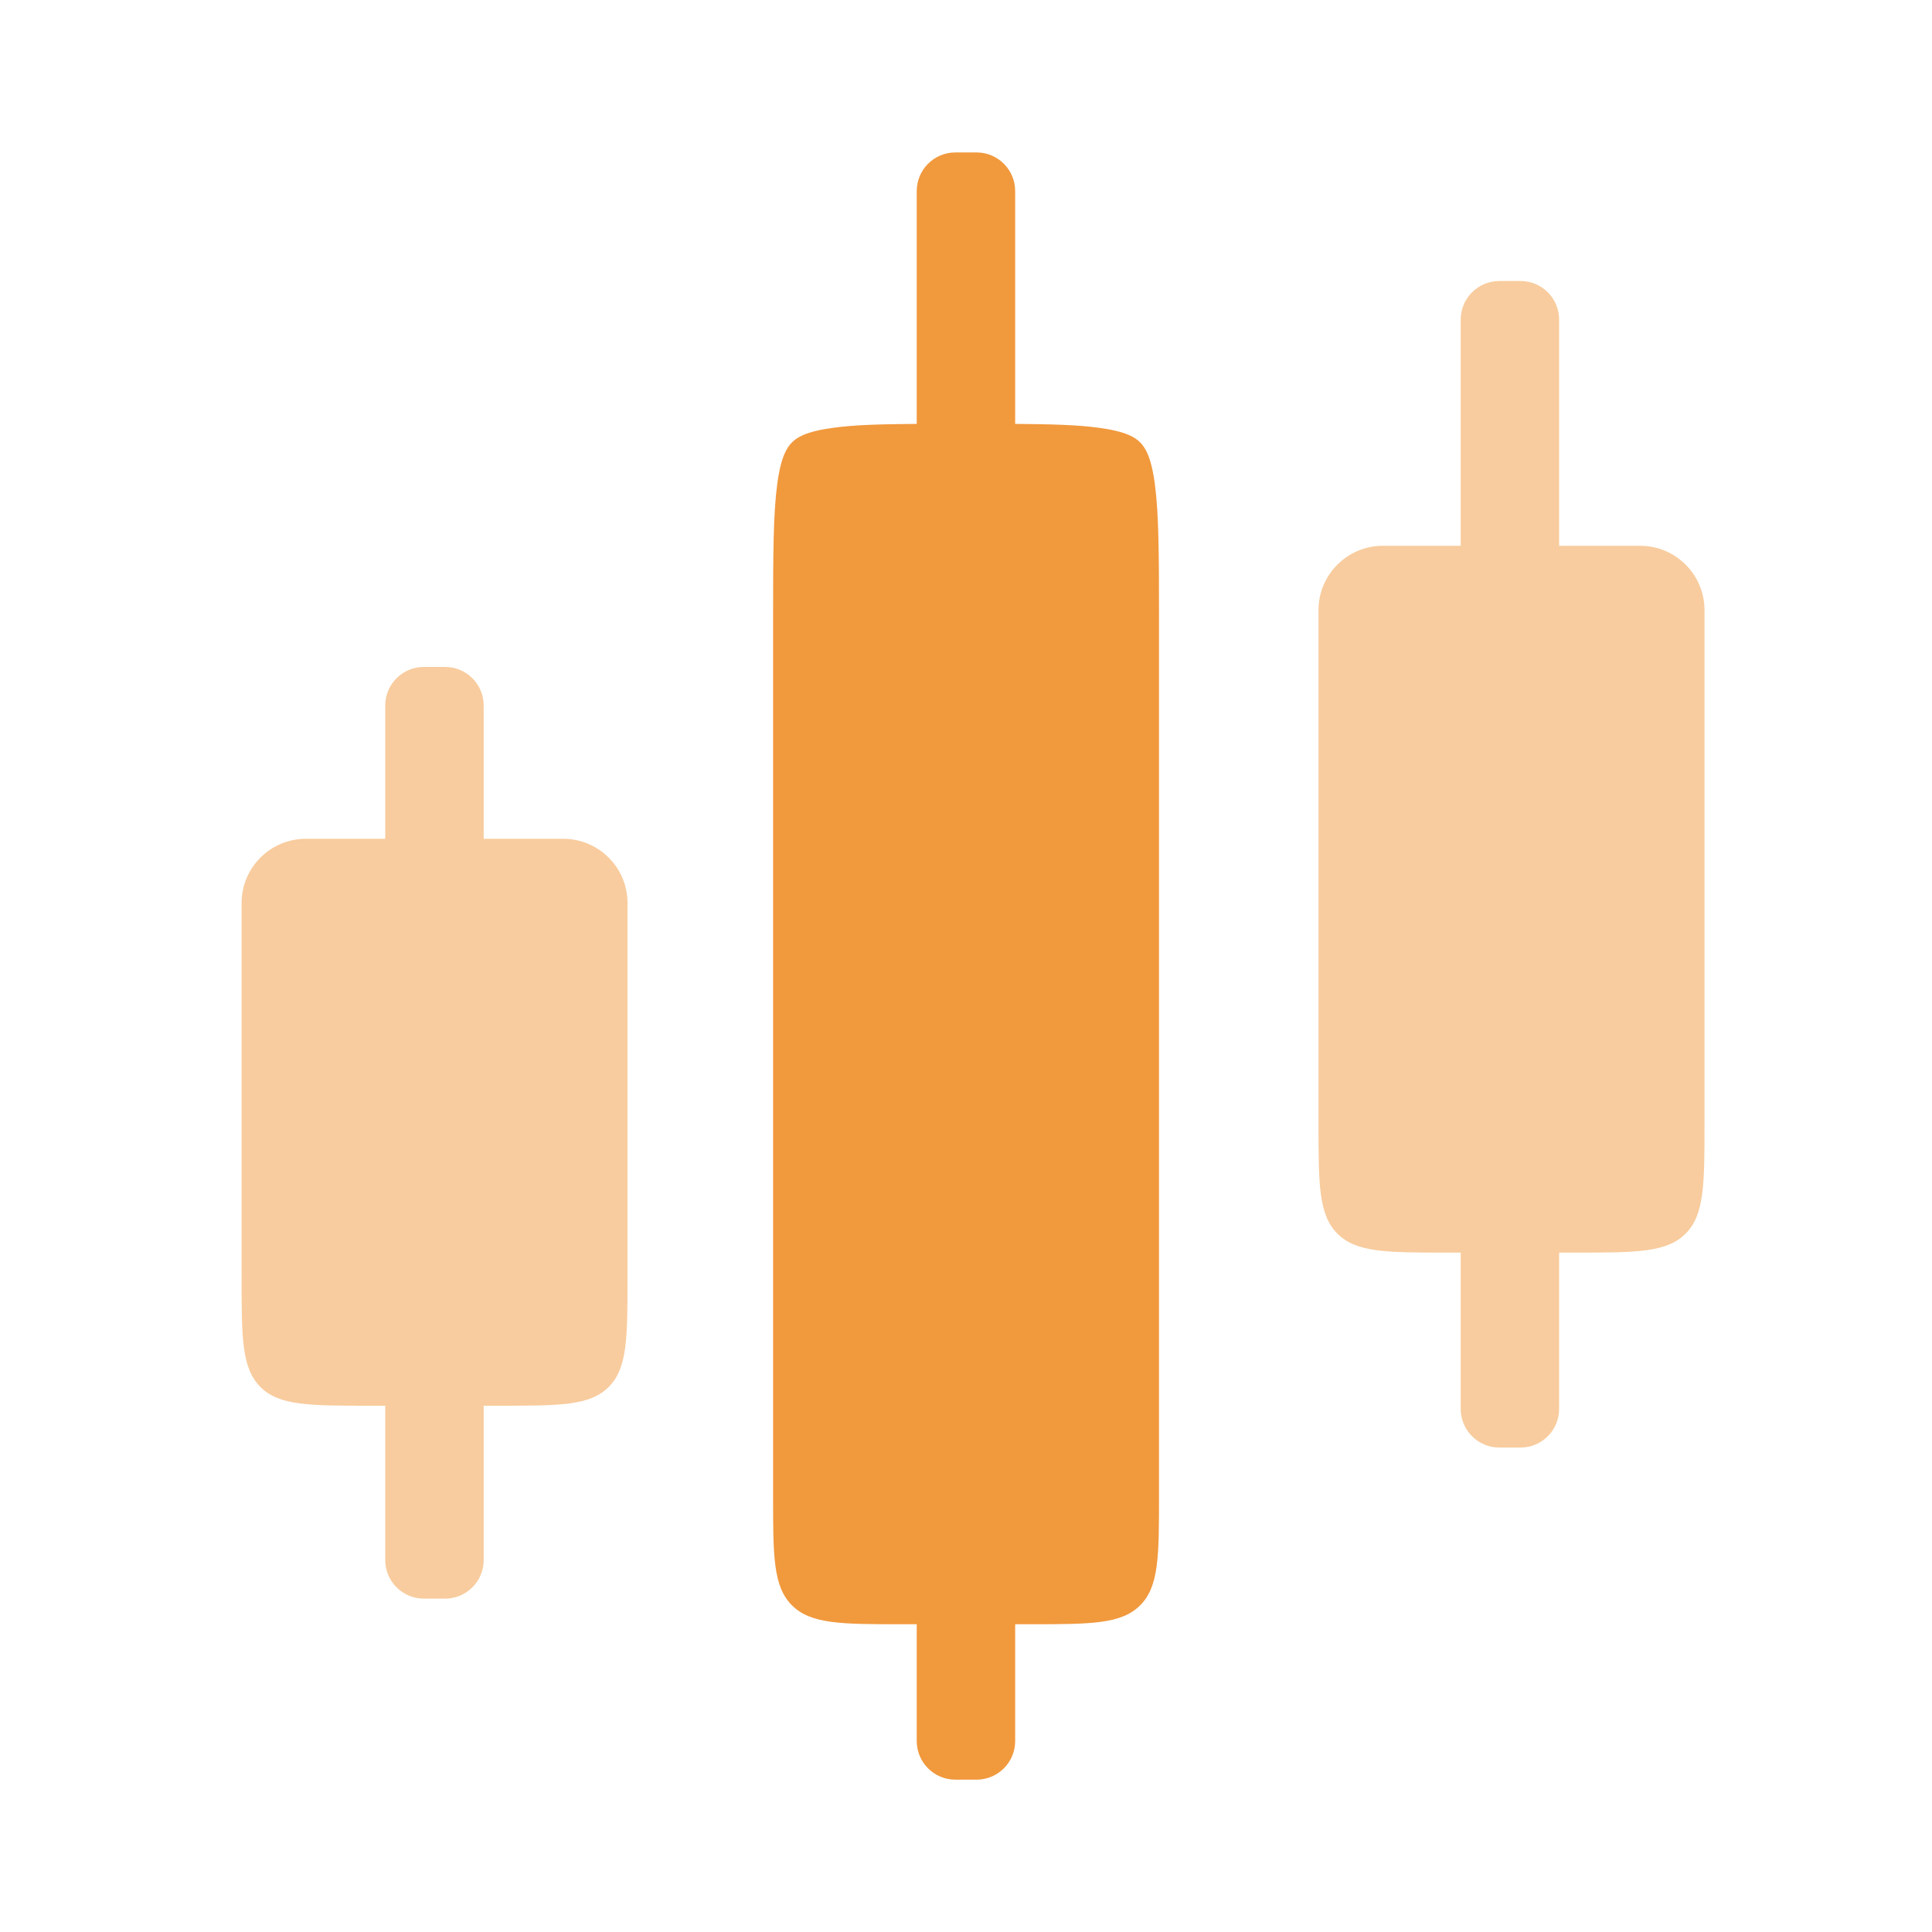
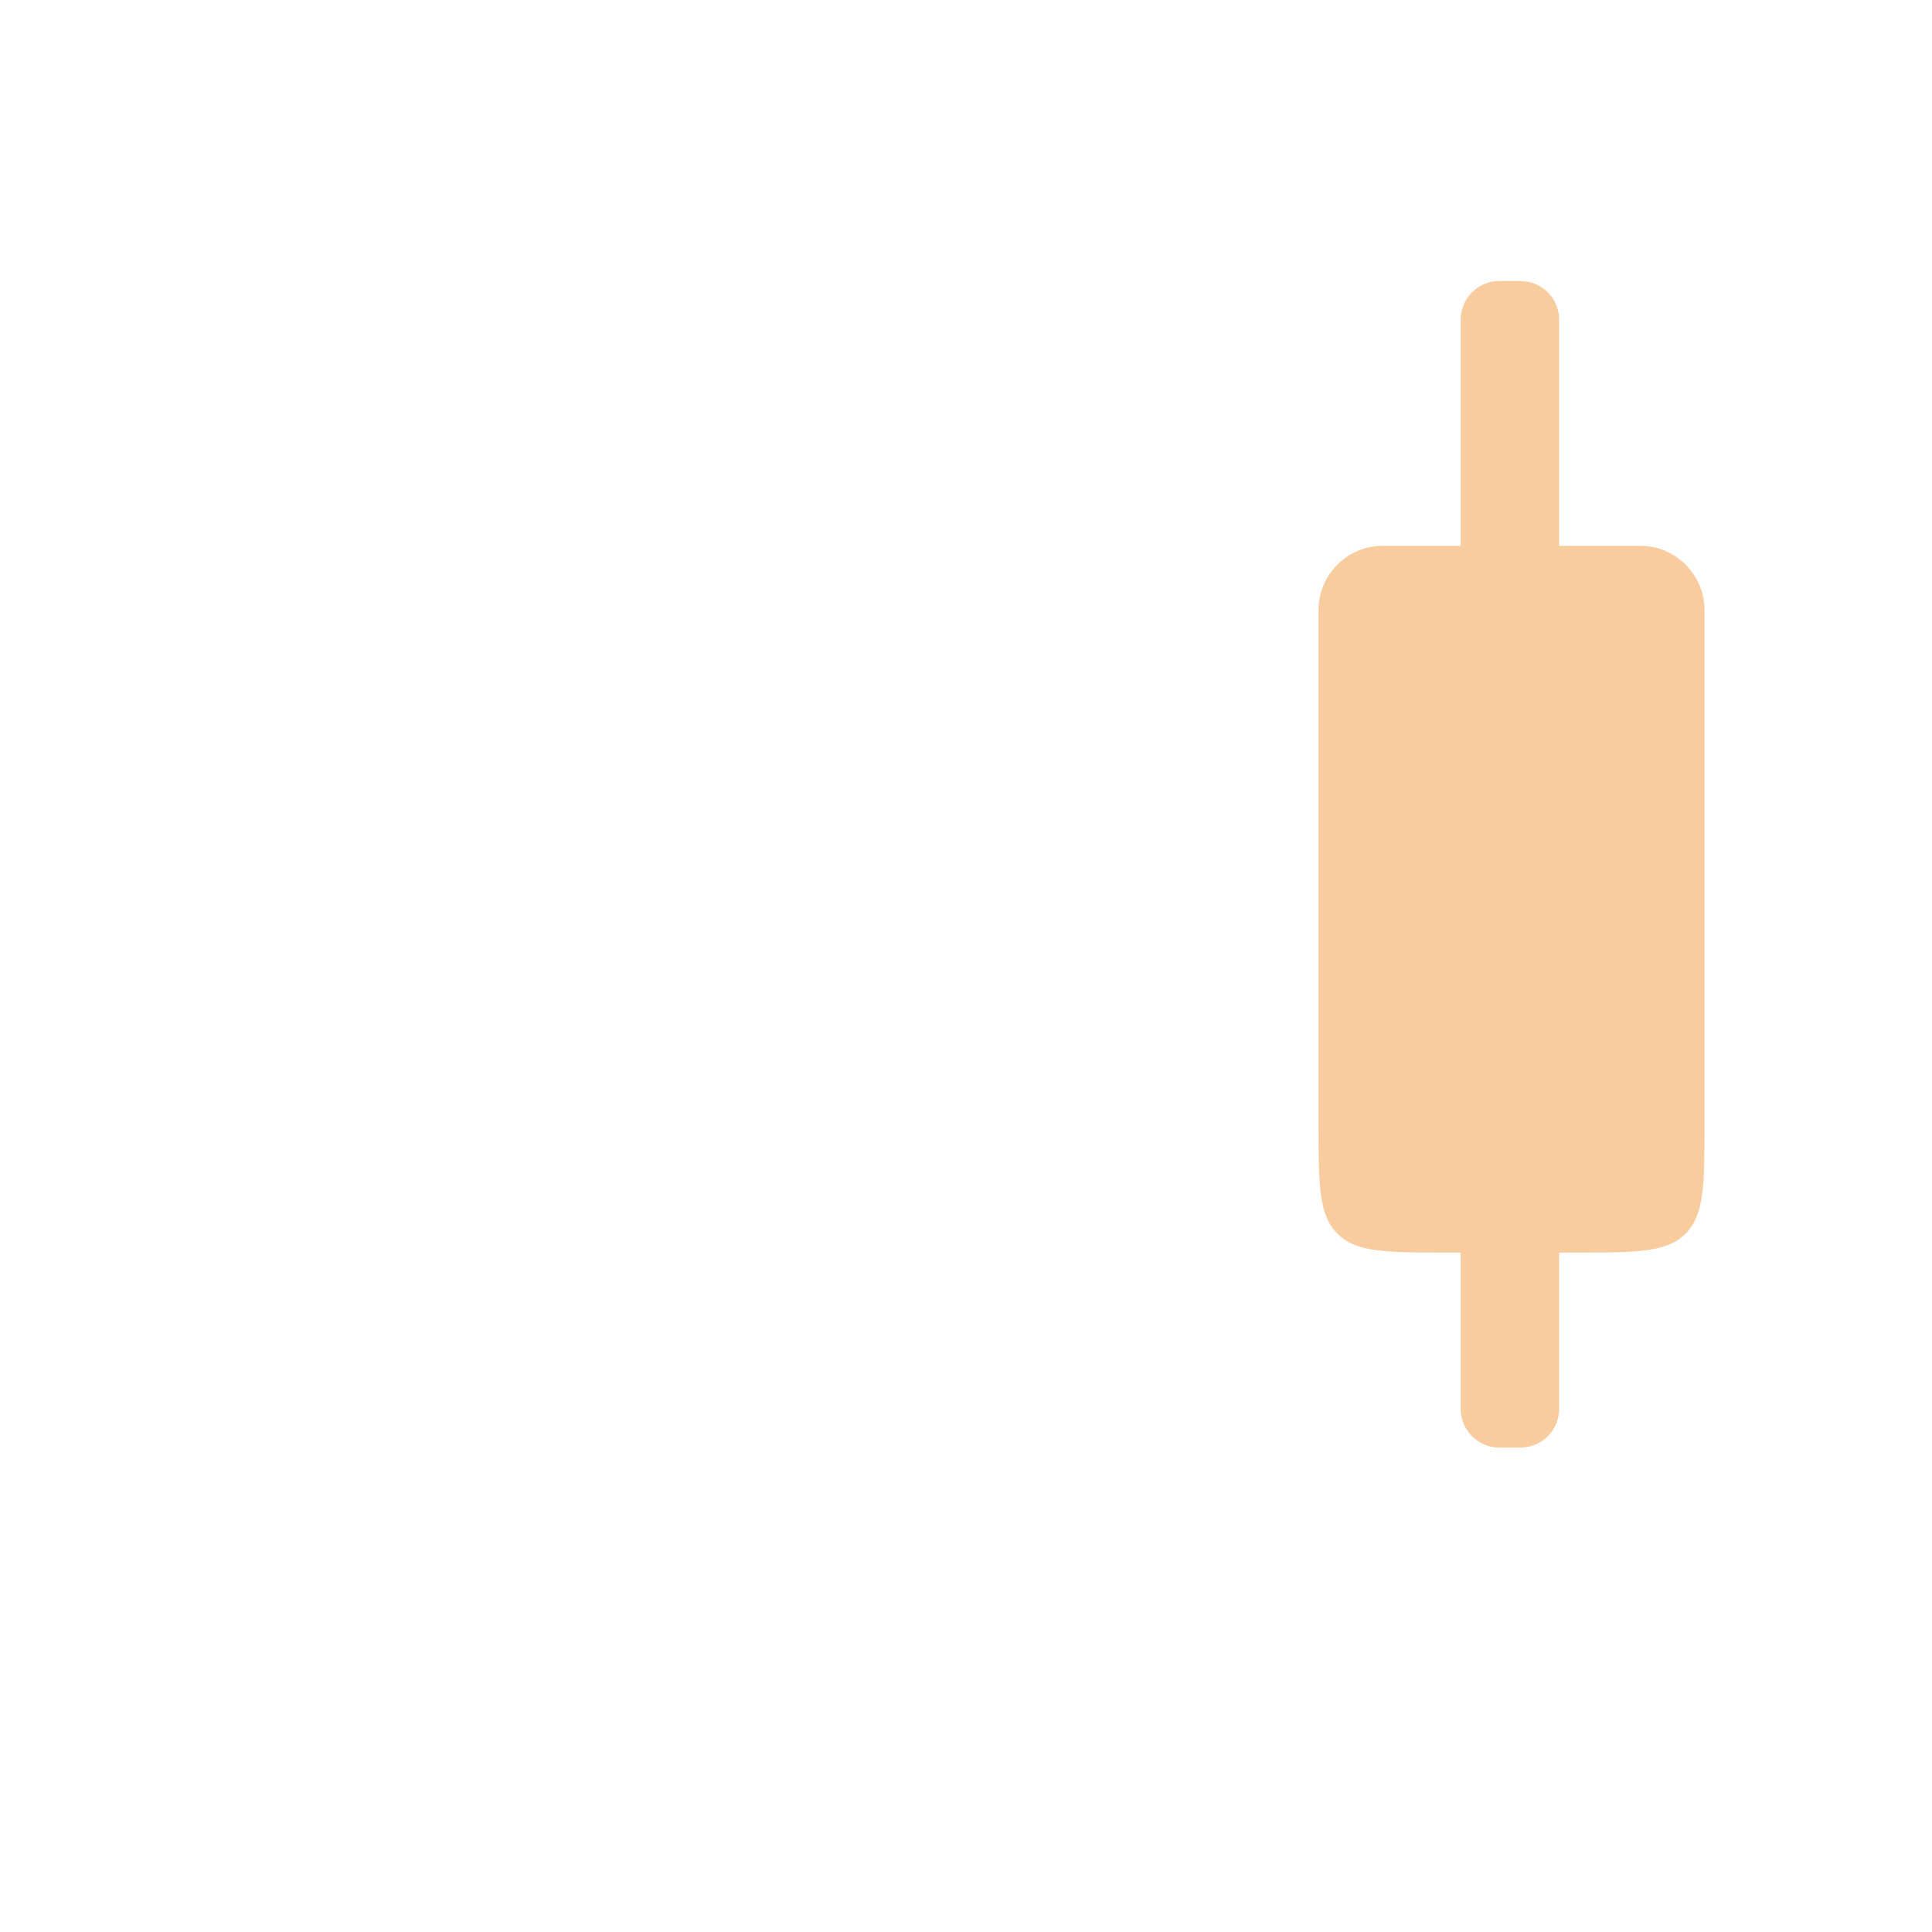
<svg xmlns="http://www.w3.org/2000/svg" width="20" height="20" viewBox="0 0 20 20" fill="none">
-   <path d="M10.109 1.578C10.33 1.578 10.509 1.757 10.509 1.978V4.388C10.88 4.391 11.155 4.398 11.373 4.428C11.662 4.467 11.752 4.529 11.803 4.58C11.853 4.631 11.916 4.721 11.955 5.01C11.996 5.318 11.998 5.736 11.998 6.383V15.481C11.998 16.109 11.998 16.423 11.803 16.618C11.608 16.813 11.294 16.814 10.666 16.814H10.509V18.023C10.509 18.244 10.33 18.423 10.109 18.423H9.89C9.669 18.423 9.49 18.244 9.49 18.023V16.814H9.335C8.707 16.814 8.393 16.813 8.198 16.618C8.003 16.423 8.003 16.109 8.003 15.481V6.383C8.003 5.736 8.005 5.318 8.046 5.01C8.085 4.721 8.148 4.631 8.198 4.58C8.249 4.529 8.339 4.467 8.628 4.428C8.846 4.398 9.119 4.391 9.49 4.388V1.978C9.49 1.757 9.669 1.578 9.89 1.578H10.109Z" fill="#ED800D" fill-opacity="0.8" />
  <path opacity="0.5" d="M15.74 2.909C15.961 2.909 16.14 3.088 16.14 3.309V5.65H16.979C17.346 5.65 17.645 5.949 17.645 6.316V11.635C17.645 12.262 17.644 12.576 17.449 12.771C17.254 12.966 16.94 12.967 16.312 12.967H16.14V14.585C16.14 14.806 15.961 14.985 15.74 14.985H15.521C15.3 14.985 15.121 14.805 15.121 14.585V12.967H14.981C14.354 12.967 14.04 12.966 13.845 12.771C13.65 12.576 13.649 12.262 13.649 11.635V6.316C13.649 5.949 13.948 5.65 14.315 5.65H15.121V3.309C15.121 3.088 15.3 2.909 15.521 2.909H15.74Z" fill="#ED800D" fill-opacity="0.8" />
-   <path opacity="0.5" d="M4.607 6.904C4.828 6.904 5.007 7.083 5.007 7.303V8.683H5.83C6.198 8.683 6.496 8.981 6.496 9.349V13.221C6.496 13.849 6.496 14.163 6.301 14.358C6.106 14.553 5.792 14.552 5.164 14.552H5.007V16.15C5.007 16.37 4.828 16.549 4.607 16.549H4.388C4.167 16.549 3.988 16.37 3.988 16.15V14.552H3.833C3.206 14.552 2.891 14.553 2.696 14.358C2.501 14.163 2.501 13.849 2.501 13.221V9.349C2.501 8.981 2.799 8.683 3.167 8.683H3.988V7.303C3.988 7.083 4.167 6.904 4.388 6.904H4.607Z" fill="#ED800D" fill-opacity="0.8" />
</svg>